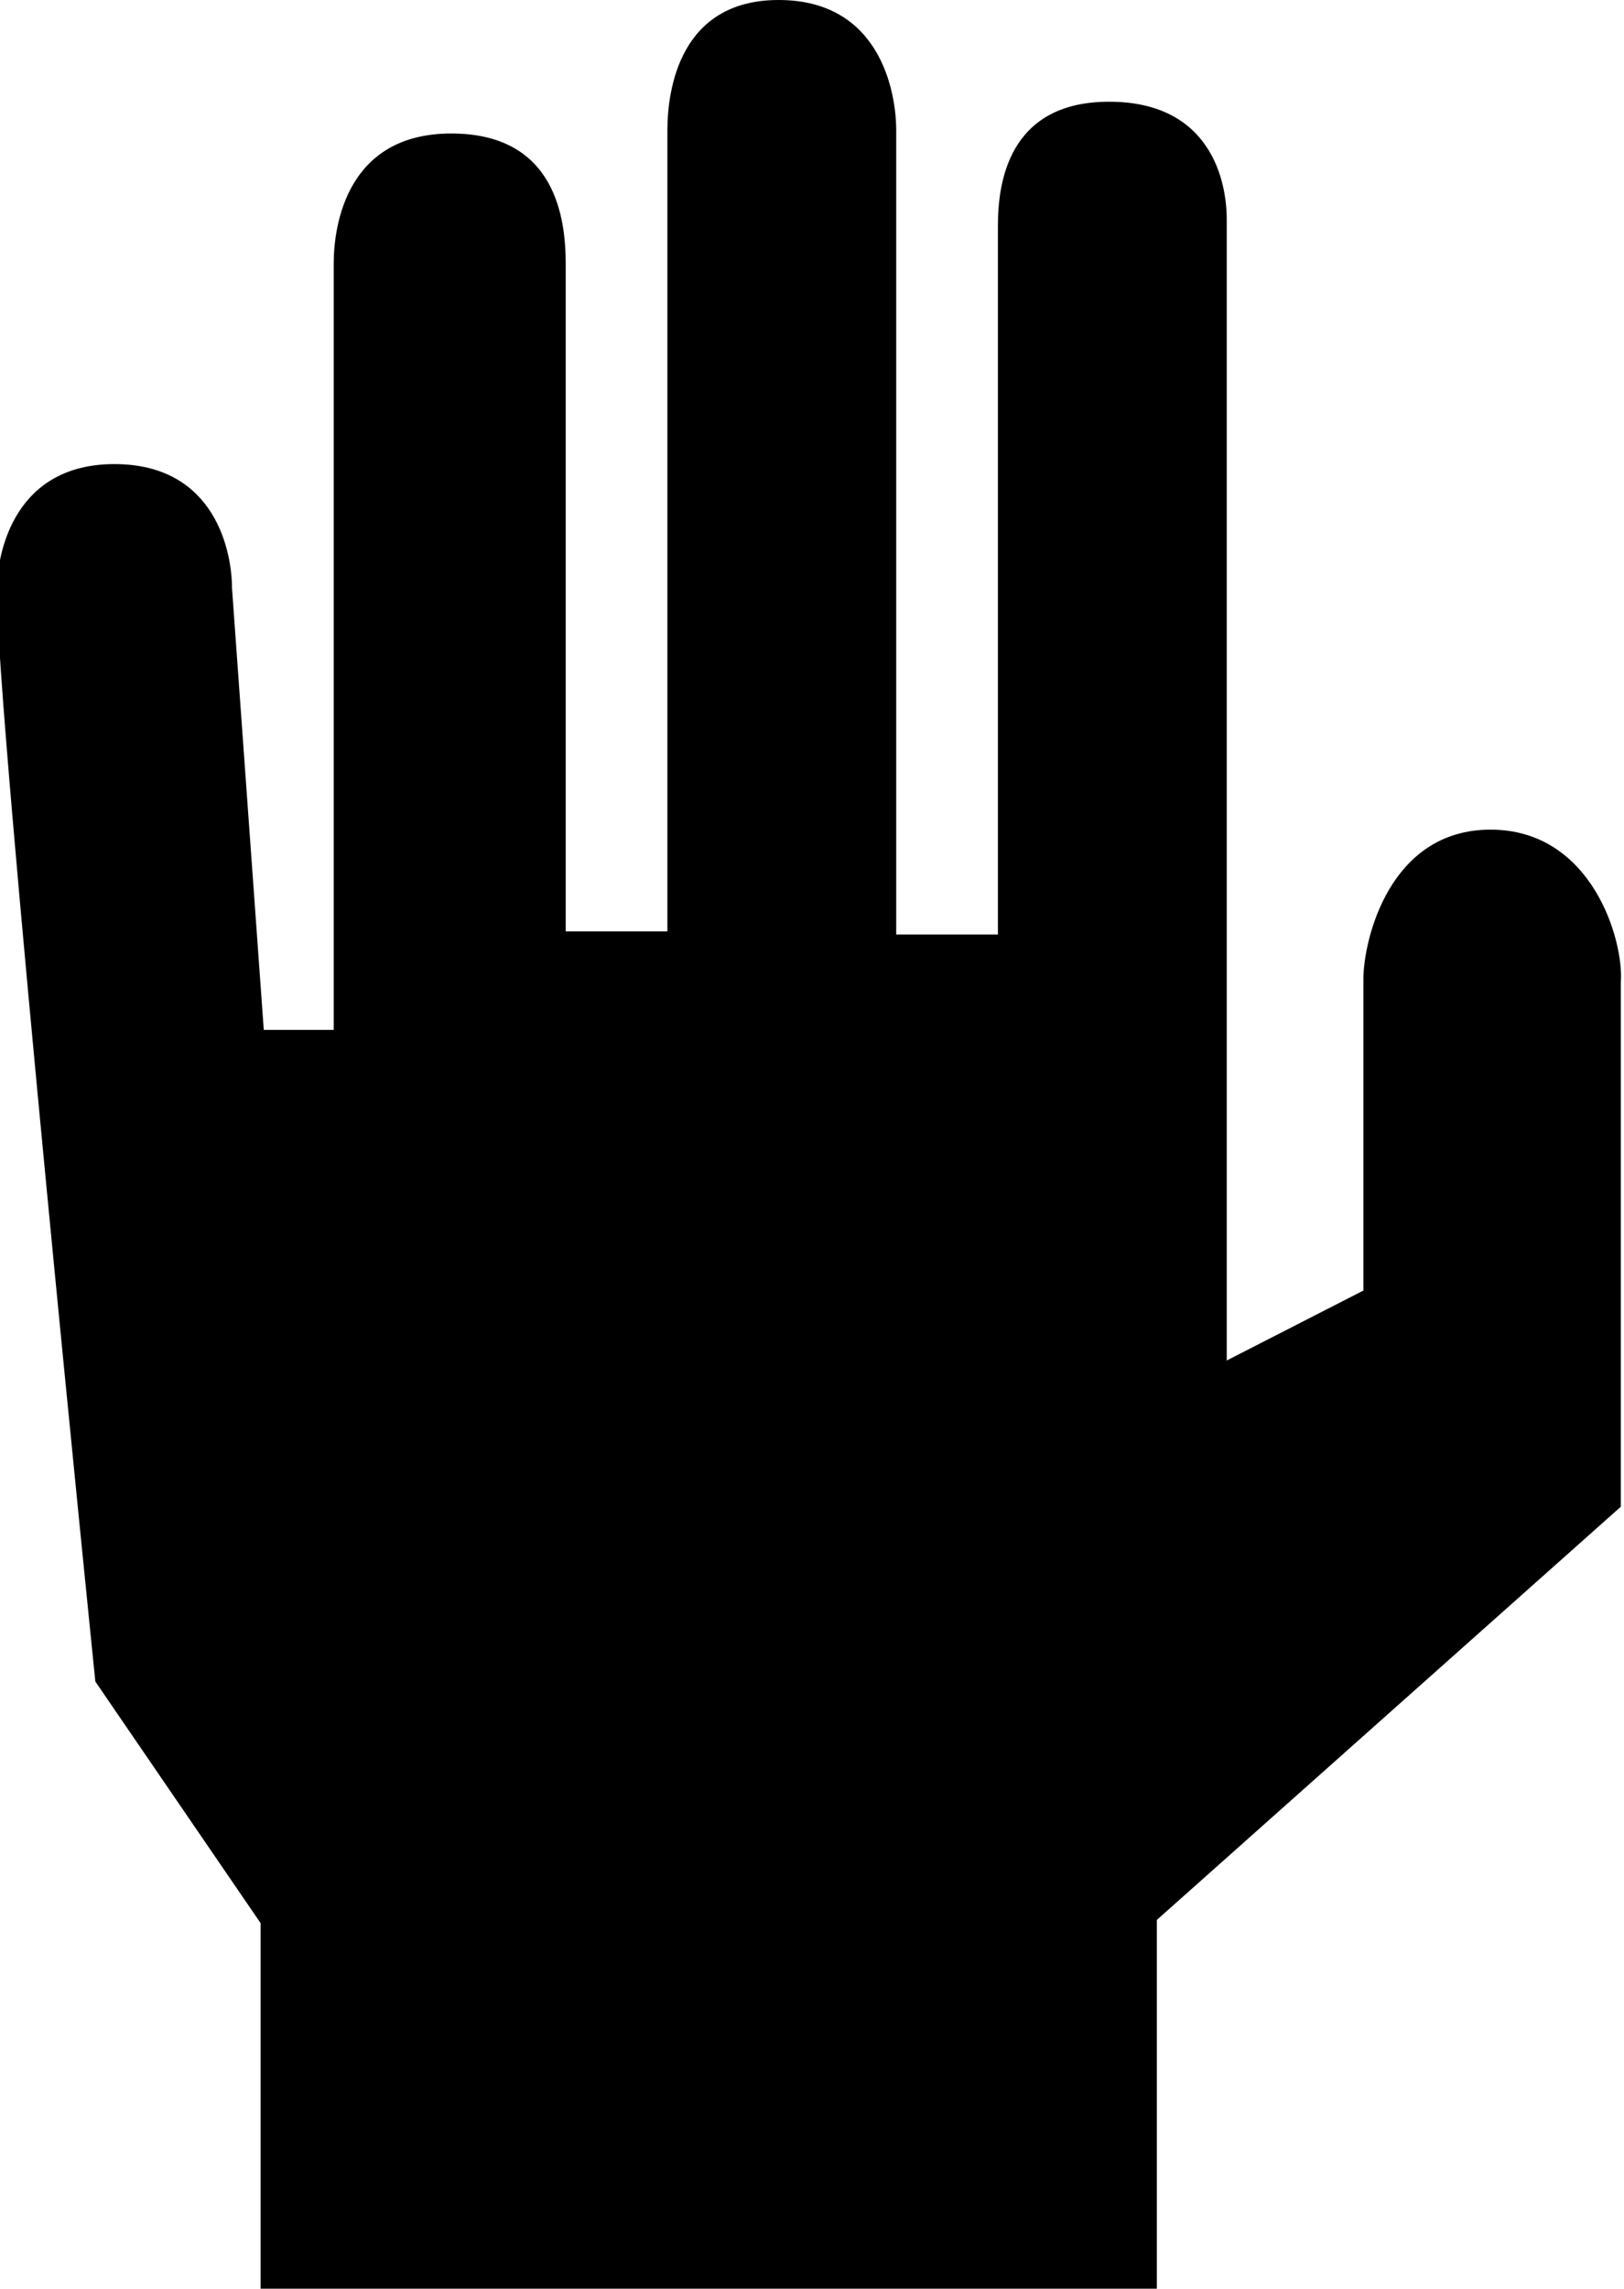
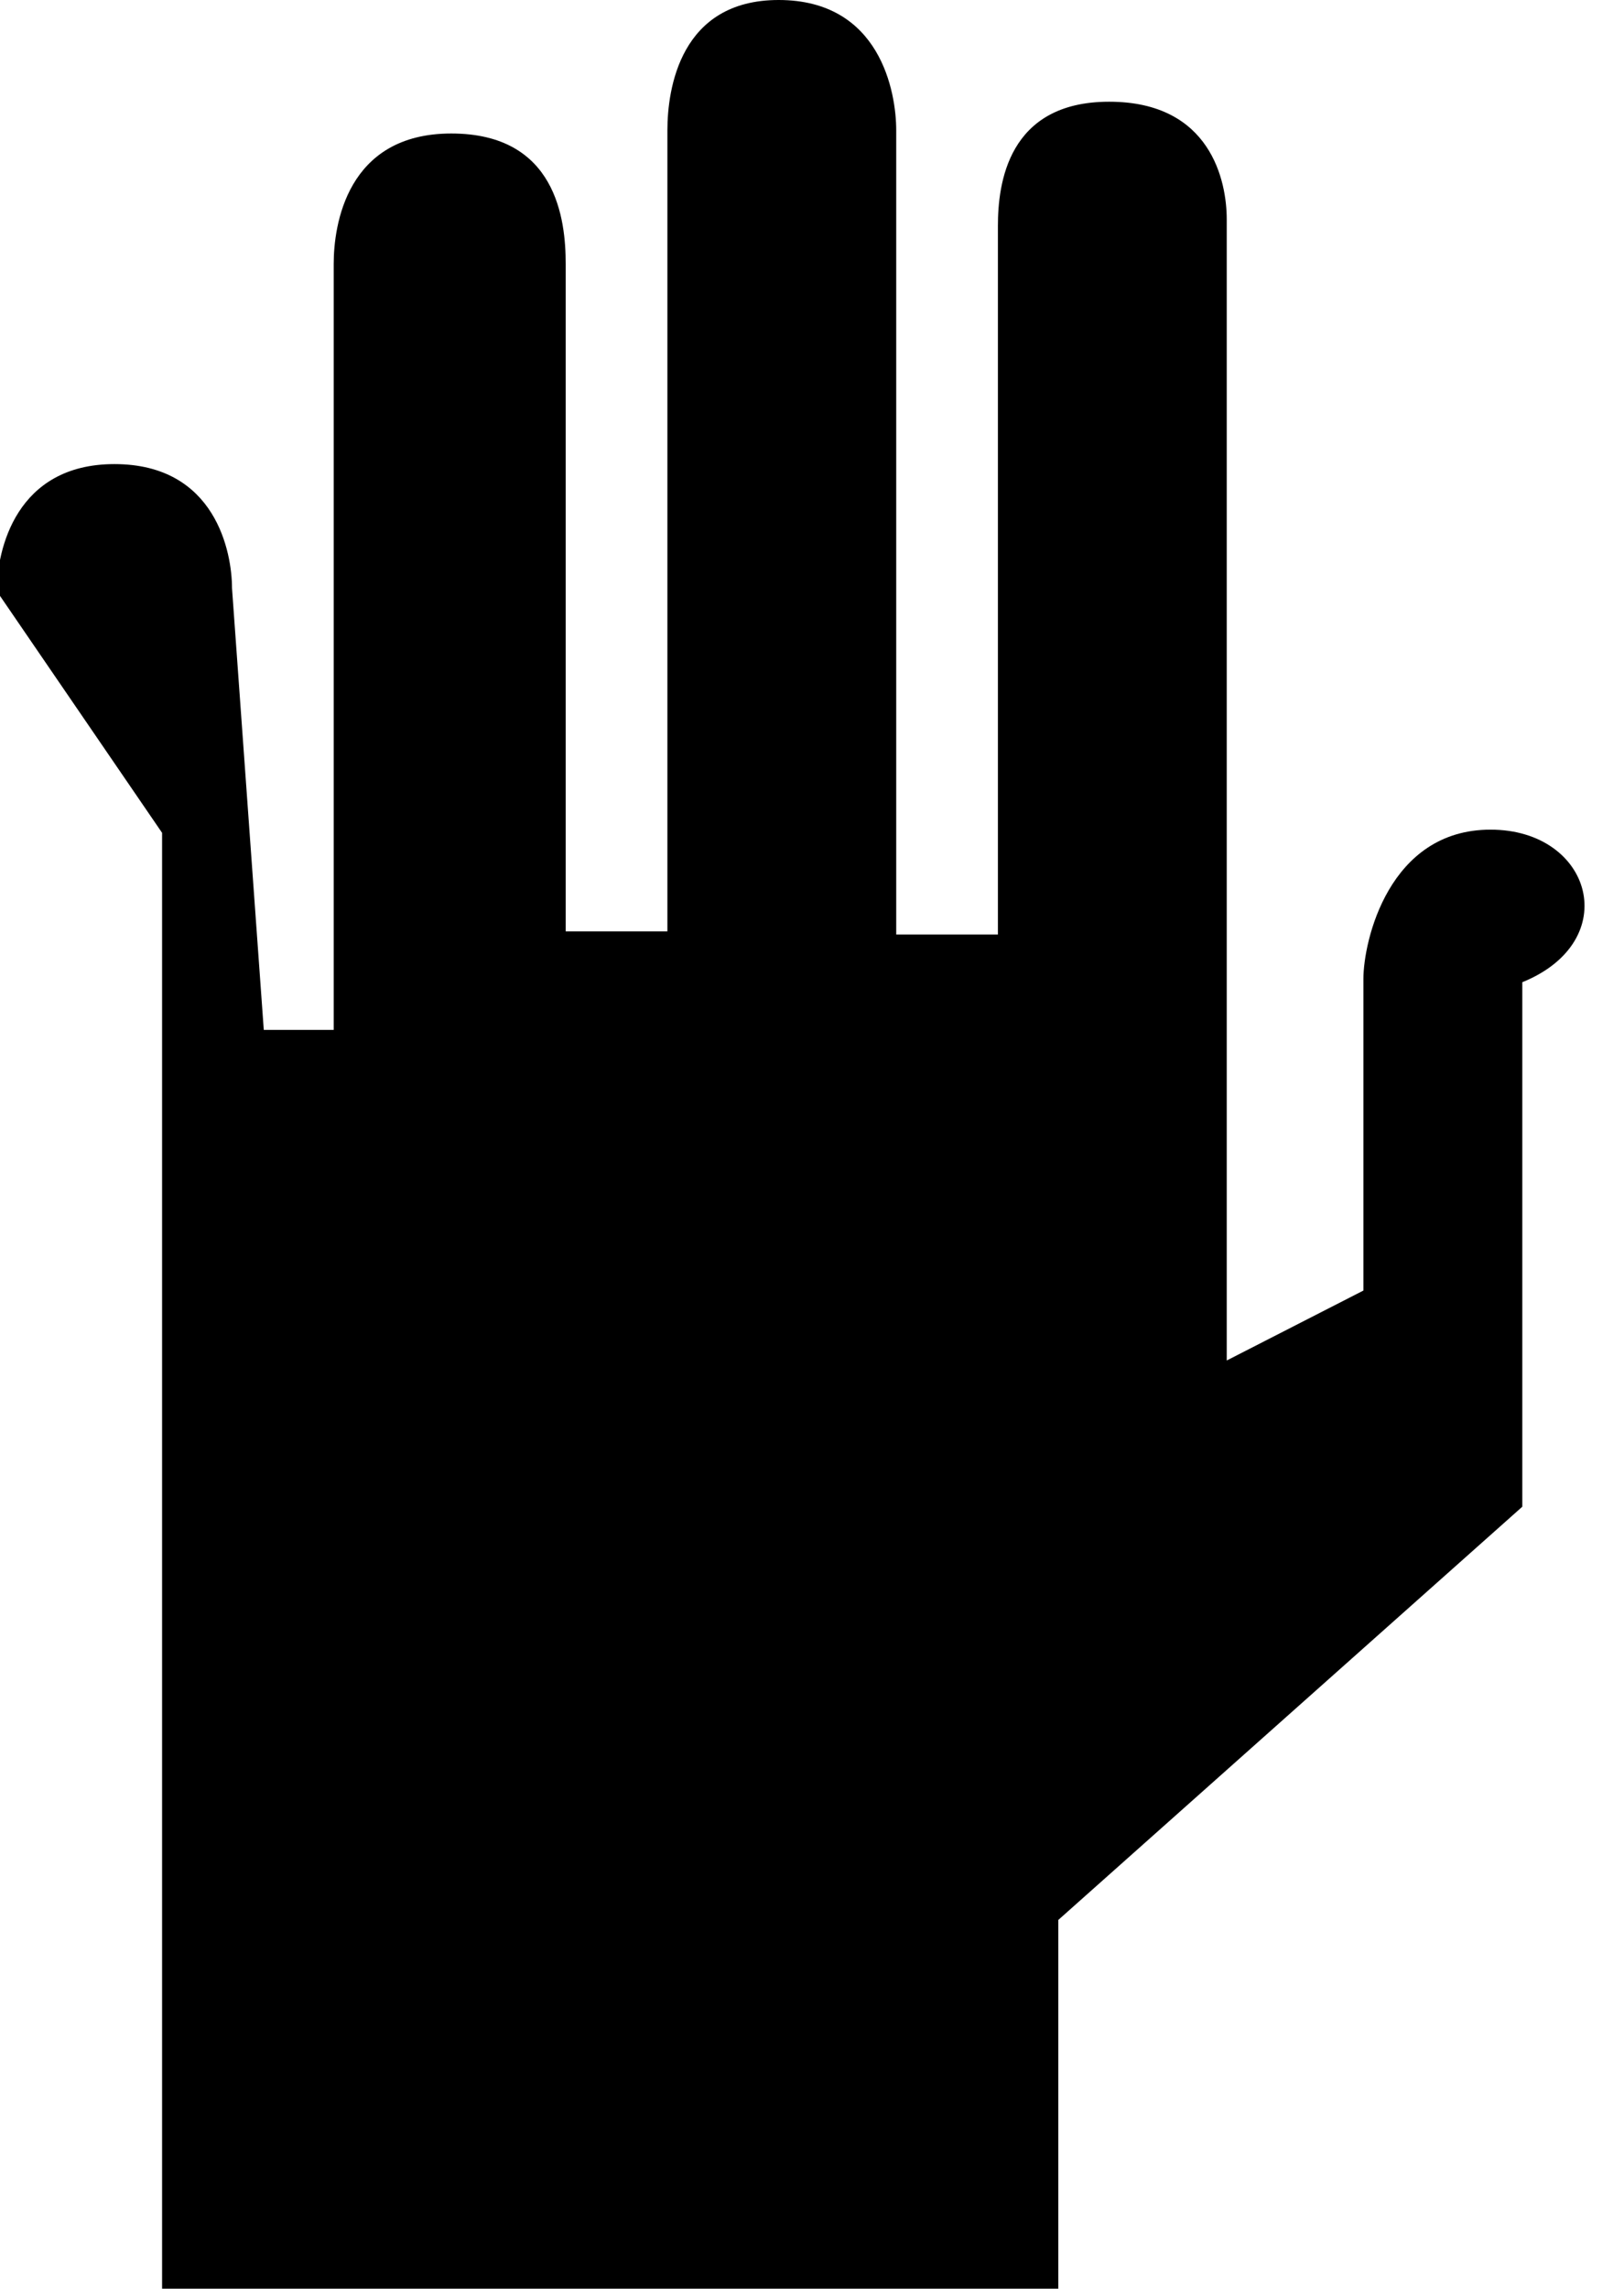
<svg xmlns="http://www.w3.org/2000/svg" version="1.1" id="Layer_1" x="0px" y="0px" width="51.1px" height="72px" viewBox="0 0 51.1 72" enable-background="new 0 0 51.1 72" xml:space="preserve">
  <g>
-     <path fill-rule="evenodd" clip-rule="evenodd" d="M46.9,26.1c-3.2,0-4,3.5-4,4.7v9.8l-4.3,2.2V6.9c0-1.2-0.5-3.7-3.7-3.7   c-3.2,0-3.5,2.6-3.5,3.9v22.3h-3.2V4.1c0-1.2-0.5-4.1-3.7-4.1C21.4,0,21,2.8,21,4.1v25.2h-3.2v-21c0-1.4-0.3-4.1-3.6-4.1   c-3.3,0-3.7,2.9-3.7,4.1v24.1H8.3l-1-13.9c0-1.1-0.5-3.9-3.7-3.9c-3.1,0-3.7,2.7-3.7,4c0,3.9,3.1,34.3,3.1,34.3l5.2,7.6V72h28.2   V60.4l14.6-13V30.9C51.1,29.6,50.1,26.1,46.9,26.1" />
+     <path fill-rule="evenodd" clip-rule="evenodd" d="M46.9,26.1c-3.2,0-4,3.5-4,4.7v9.8l-4.3,2.2V6.9c0-1.2-0.5-3.7-3.7-3.7   c-3.2,0-3.5,2.6-3.5,3.9v22.3h-3.2V4.1c0-1.2-0.5-4.1-3.7-4.1C21.4,0,21,2.8,21,4.1v25.2h-3.2v-21c0-1.4-0.3-4.1-3.6-4.1   c-3.3,0-3.7,2.9-3.7,4.1v24.1H8.3l-1-13.9c0-1.1-0.5-3.9-3.7-3.9c-3.1,0-3.7,2.7-3.7,4l5.2,7.6V72h28.2   V60.4l14.6-13V30.9C51.1,29.6,50.1,26.1,46.9,26.1" />
  </g>
</svg>